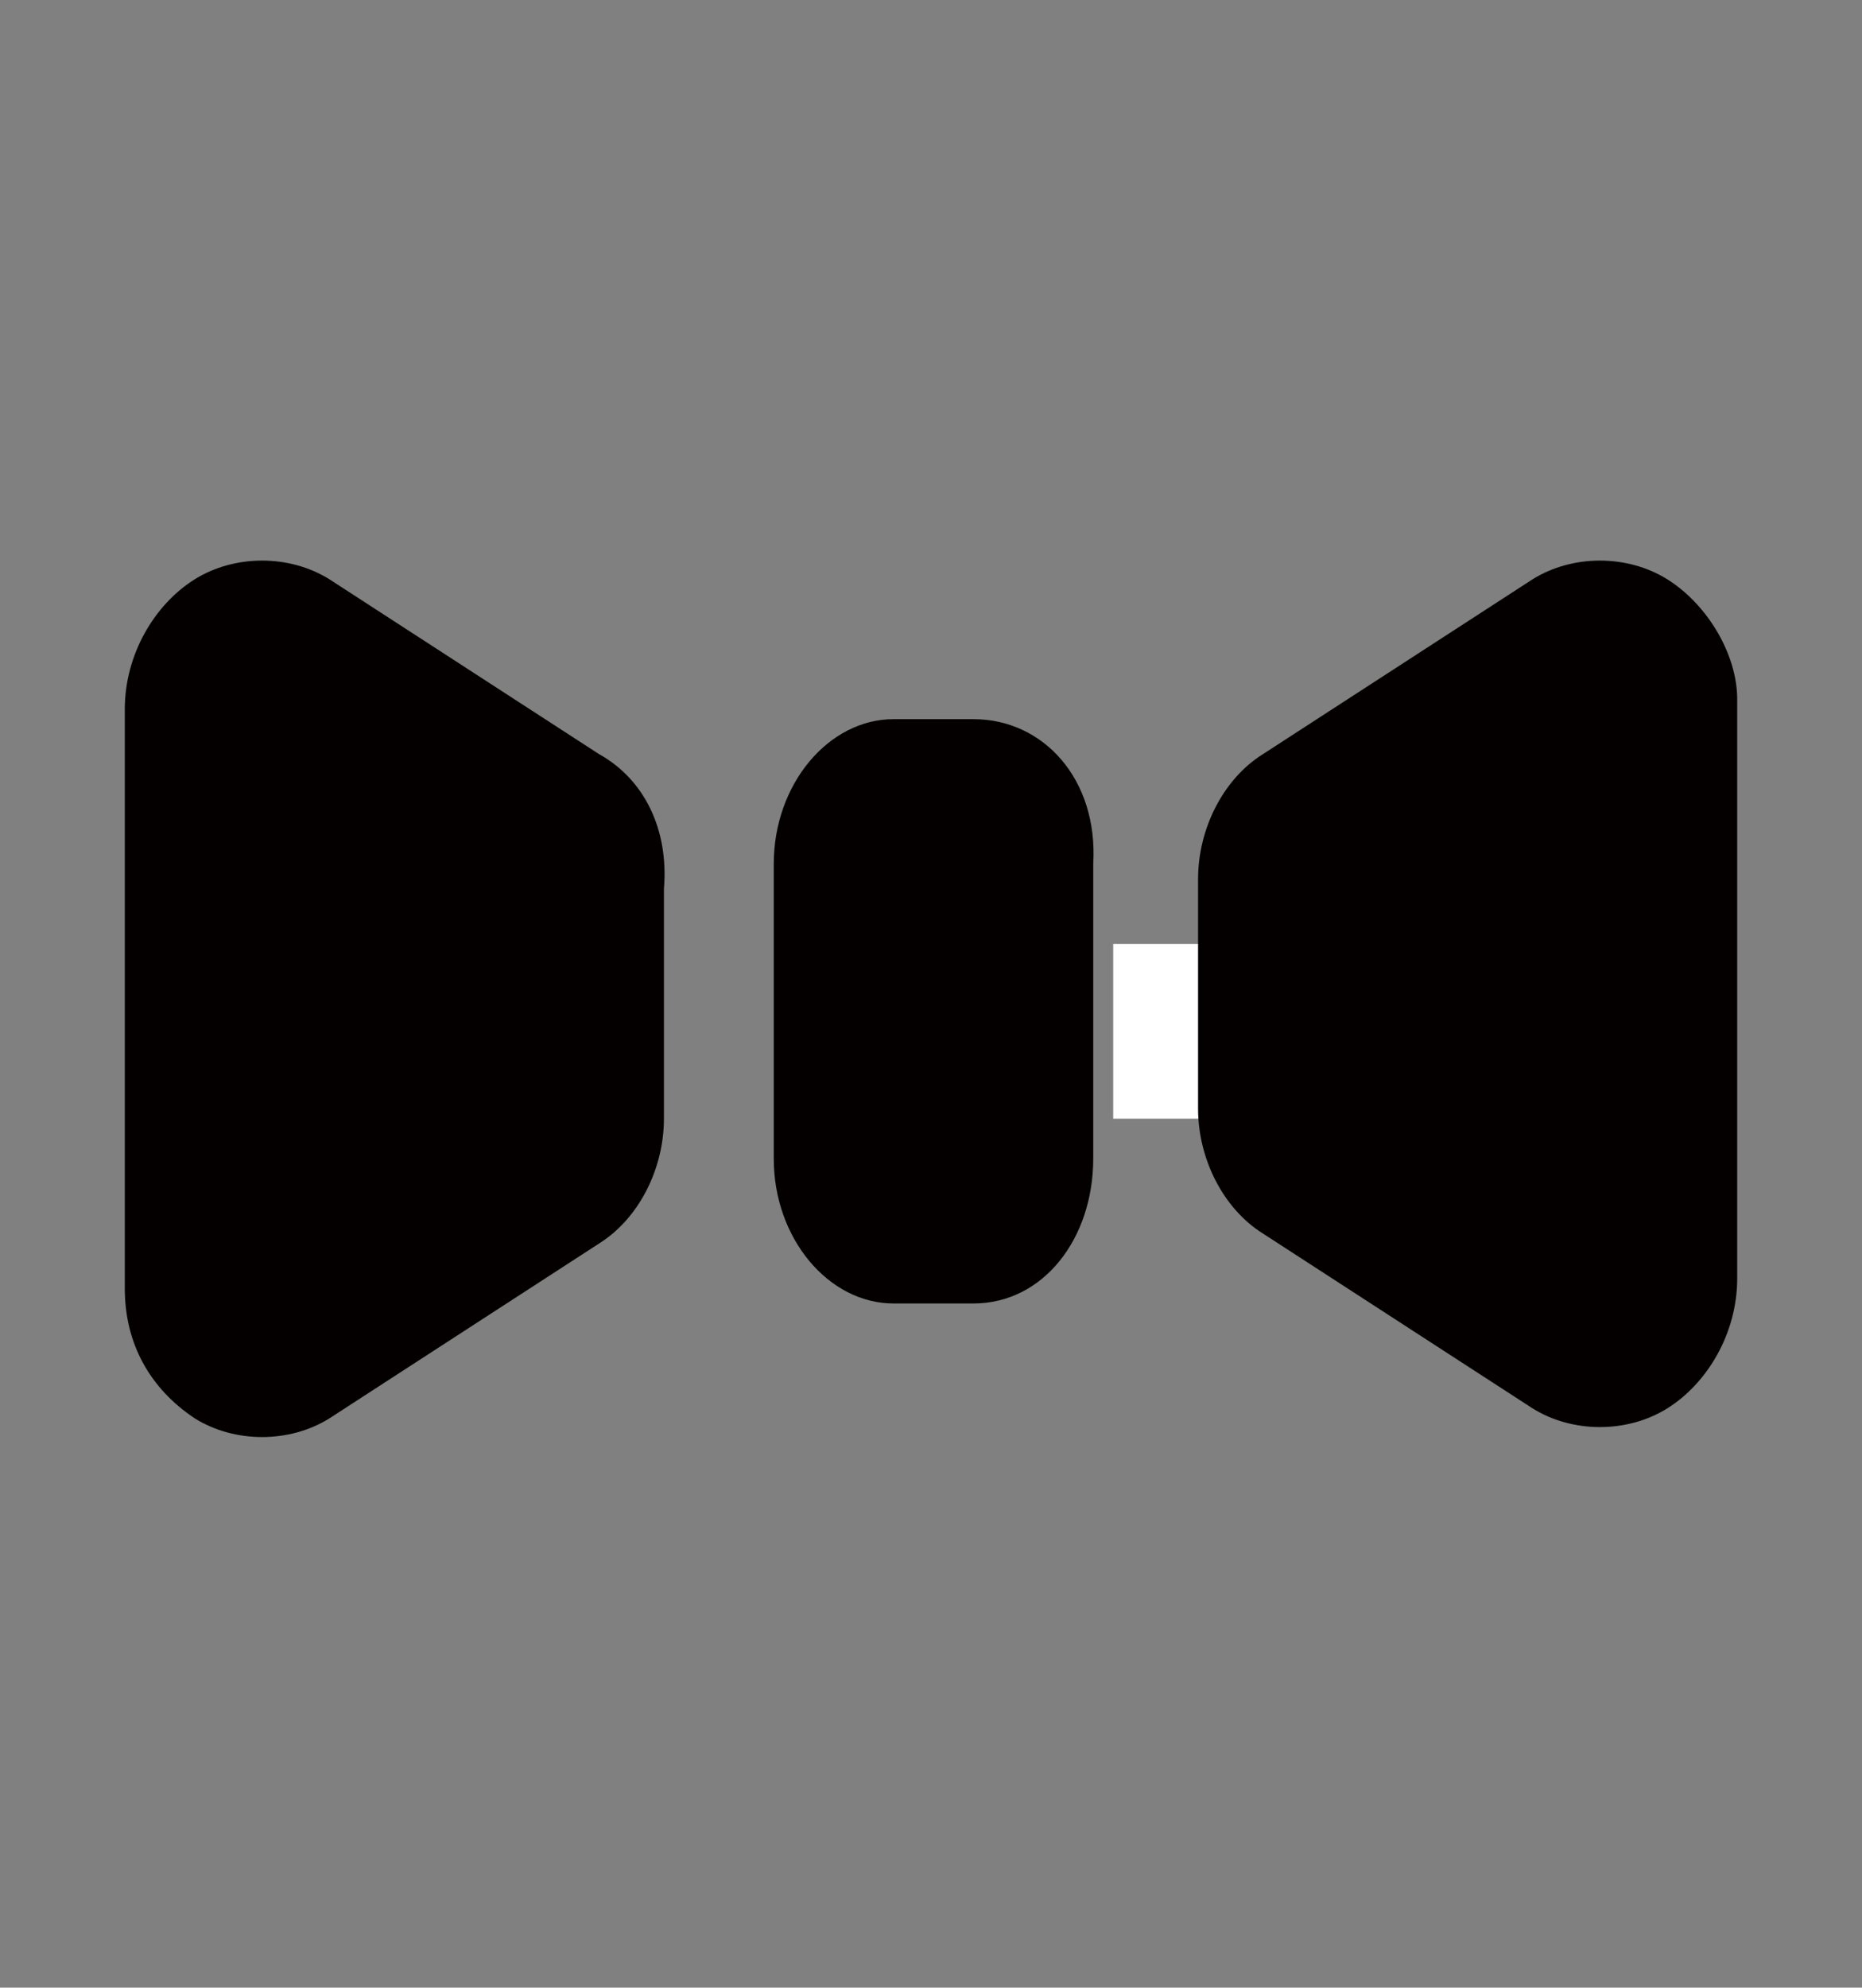
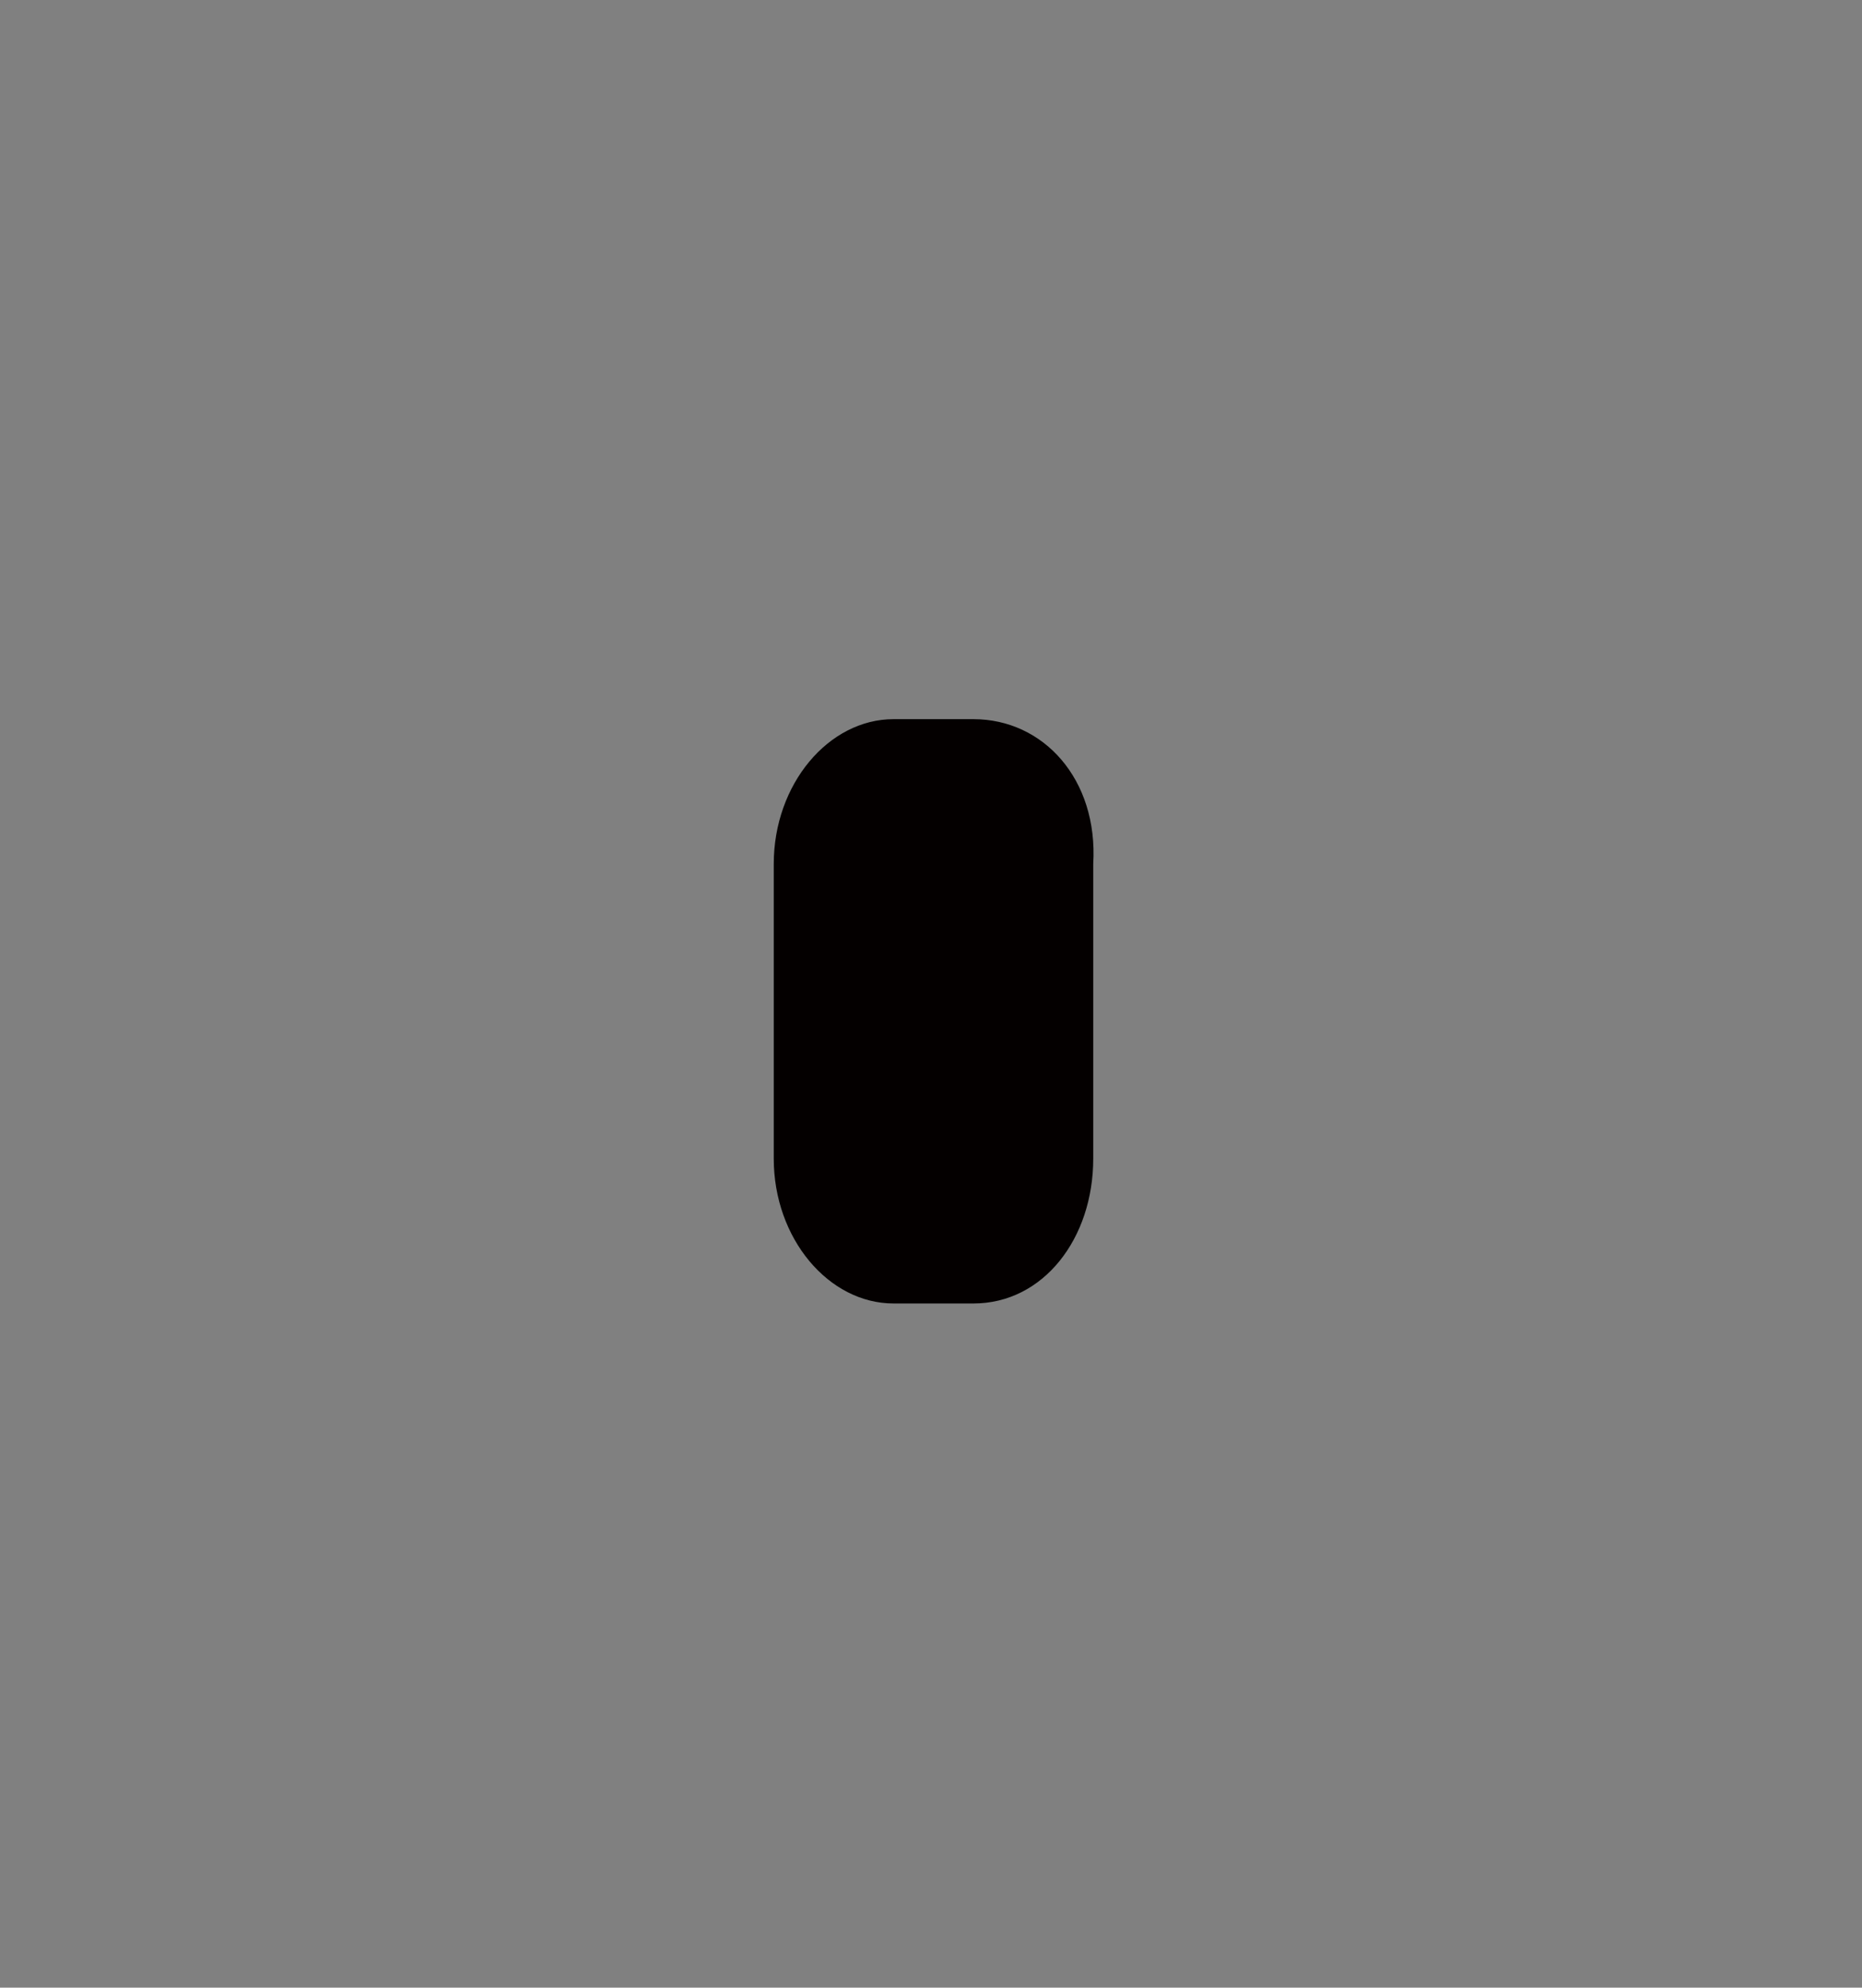
<svg xmlns="http://www.w3.org/2000/svg" version="1.1" id="レイヤー_1" x="0px" y="0px" width="37.3px" height="39.8px" viewBox="0 0 37.3 39.8" style="enable-background:new 0 0 37.3 39.8;" xml:space="preserve">
  <rect x="0" y="0" width="37.3" height="39.8" fill="#808080" stroke="none" />
  <style type="text/css">
	.st0{fill:#4C4B4C;stroke:#000000;stroke-width:1.064;stroke-miterlimit:10;}
	.st1{fill:#040000;}
	.st2{fill:#FFFFFF;}
</style>
-   <path class="st0" d="M62.5,22.7" />
  <g>
-     <path class="st1" d="M64.6,16.2c0.1,0,0.2-0.1,0.2-0.2c0-0.1-0.1-0.2-0.2-0.2c-0.1,0-0.2,0.1-0.2,0.2   C64.4,16.1,64.5,16.2,64.6,16.2z" />
-   </g>
-   <rect x="22.3" y="18.9" class="st2" width="8" height="3.5" />
+     </g>
  <g>
    <path class="st1" d="M19.5,14.4h-1.6c-1.3,0-2.4,1.3-2.4,2.9v5.9c0,1.6,1.1,2.9,2.4,2.9h1.6c1.4,0,2.4-1.3,2.4-2.9v-5.9   C22,15.6,20.9,14.4,19.5,14.4z" />
-     <path class="st1" d="M12,15.1l-5.4-3.5c-0.8-0.5-1.9-0.5-2.7,0c-0.8,0.5-1.4,1.5-1.4,2.6v5.8v5.8c0,1.1,0.5,2,1.4,2.6   c0.8,0.5,1.9,0.5,2.7,0l5.4-3.5c0.8-0.5,1.3-1.5,1.3-2.5v-2.3v-2.3C13.4,16.6,12.9,15.6,12,15.1z" />
-     <path class="st1" d="M33.4,11.6c-0.8-0.5-1.9-0.5-2.7,0l-5.4,3.5c-0.8,0.5-1.3,1.5-1.3,2.5v2.3v2.3c0,1,0.5,2,1.3,2.5l5.4,3.5   c0.8,0.5,1.9,0.5,2.7,0c0.8-0.5,1.4-1.5,1.4-2.6v-5.8v-5.8C34.8,13.1,34.2,12.1,33.4,11.6z" />
  </g>
</svg>